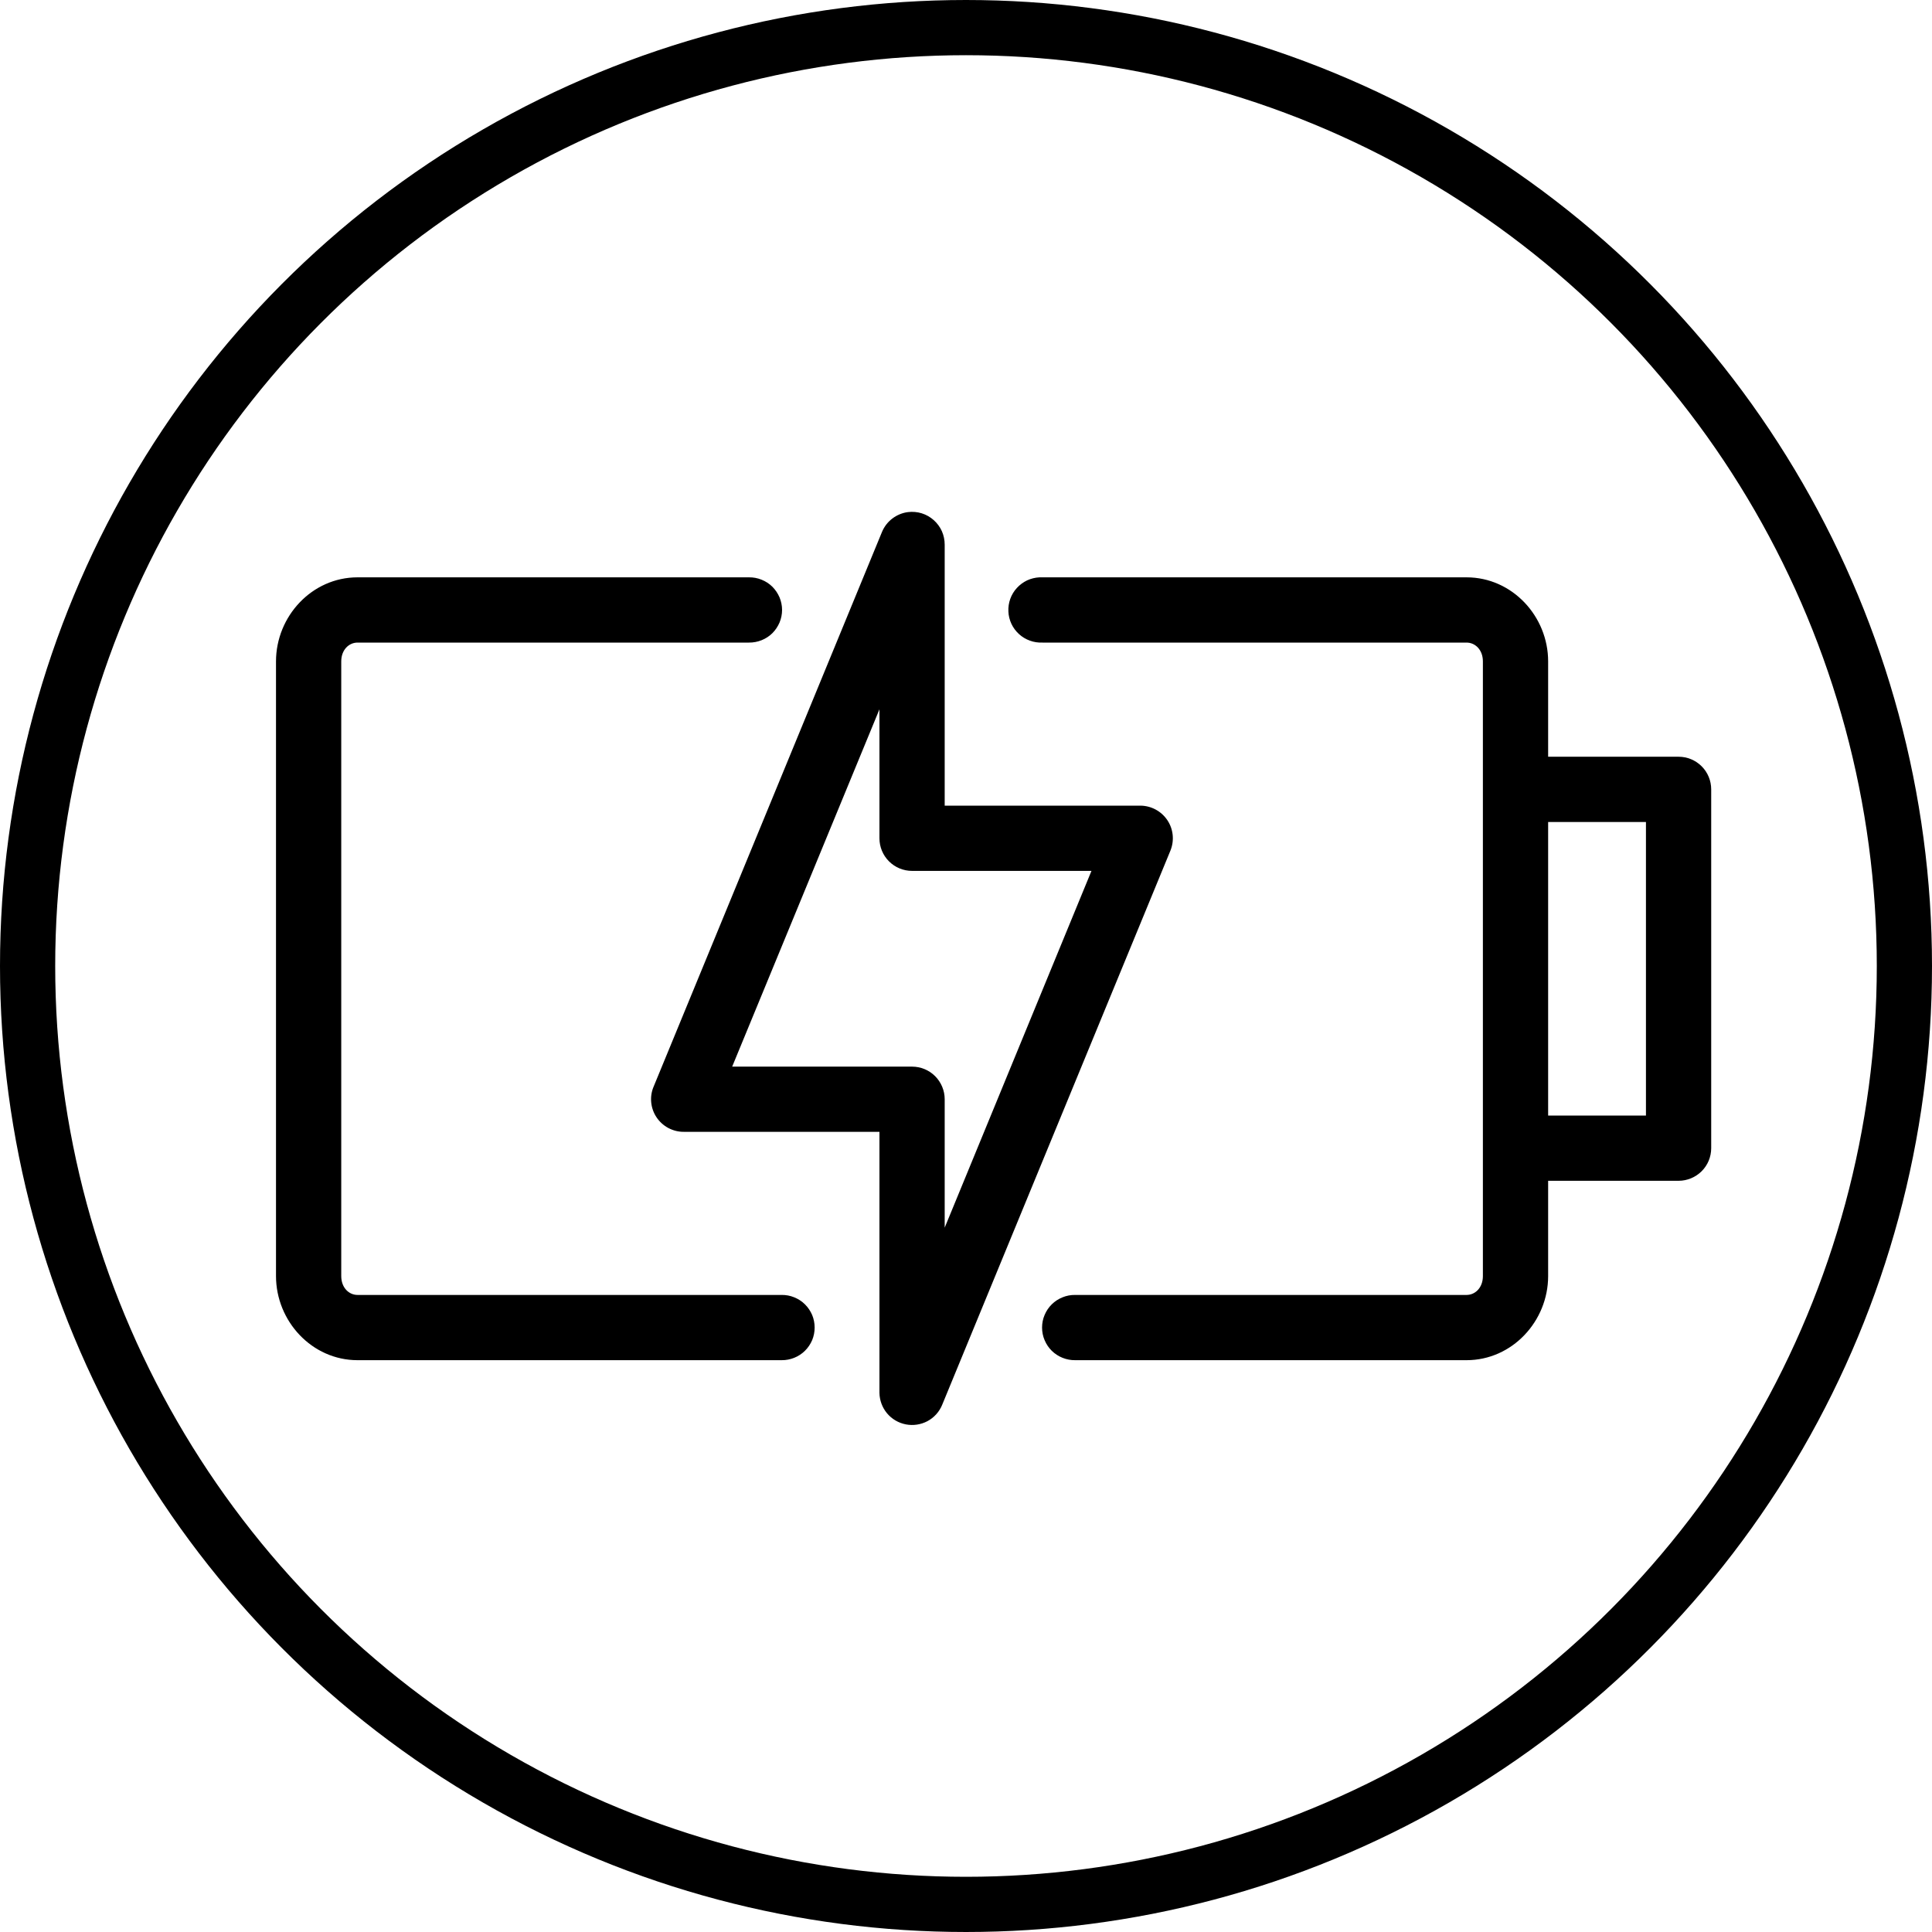
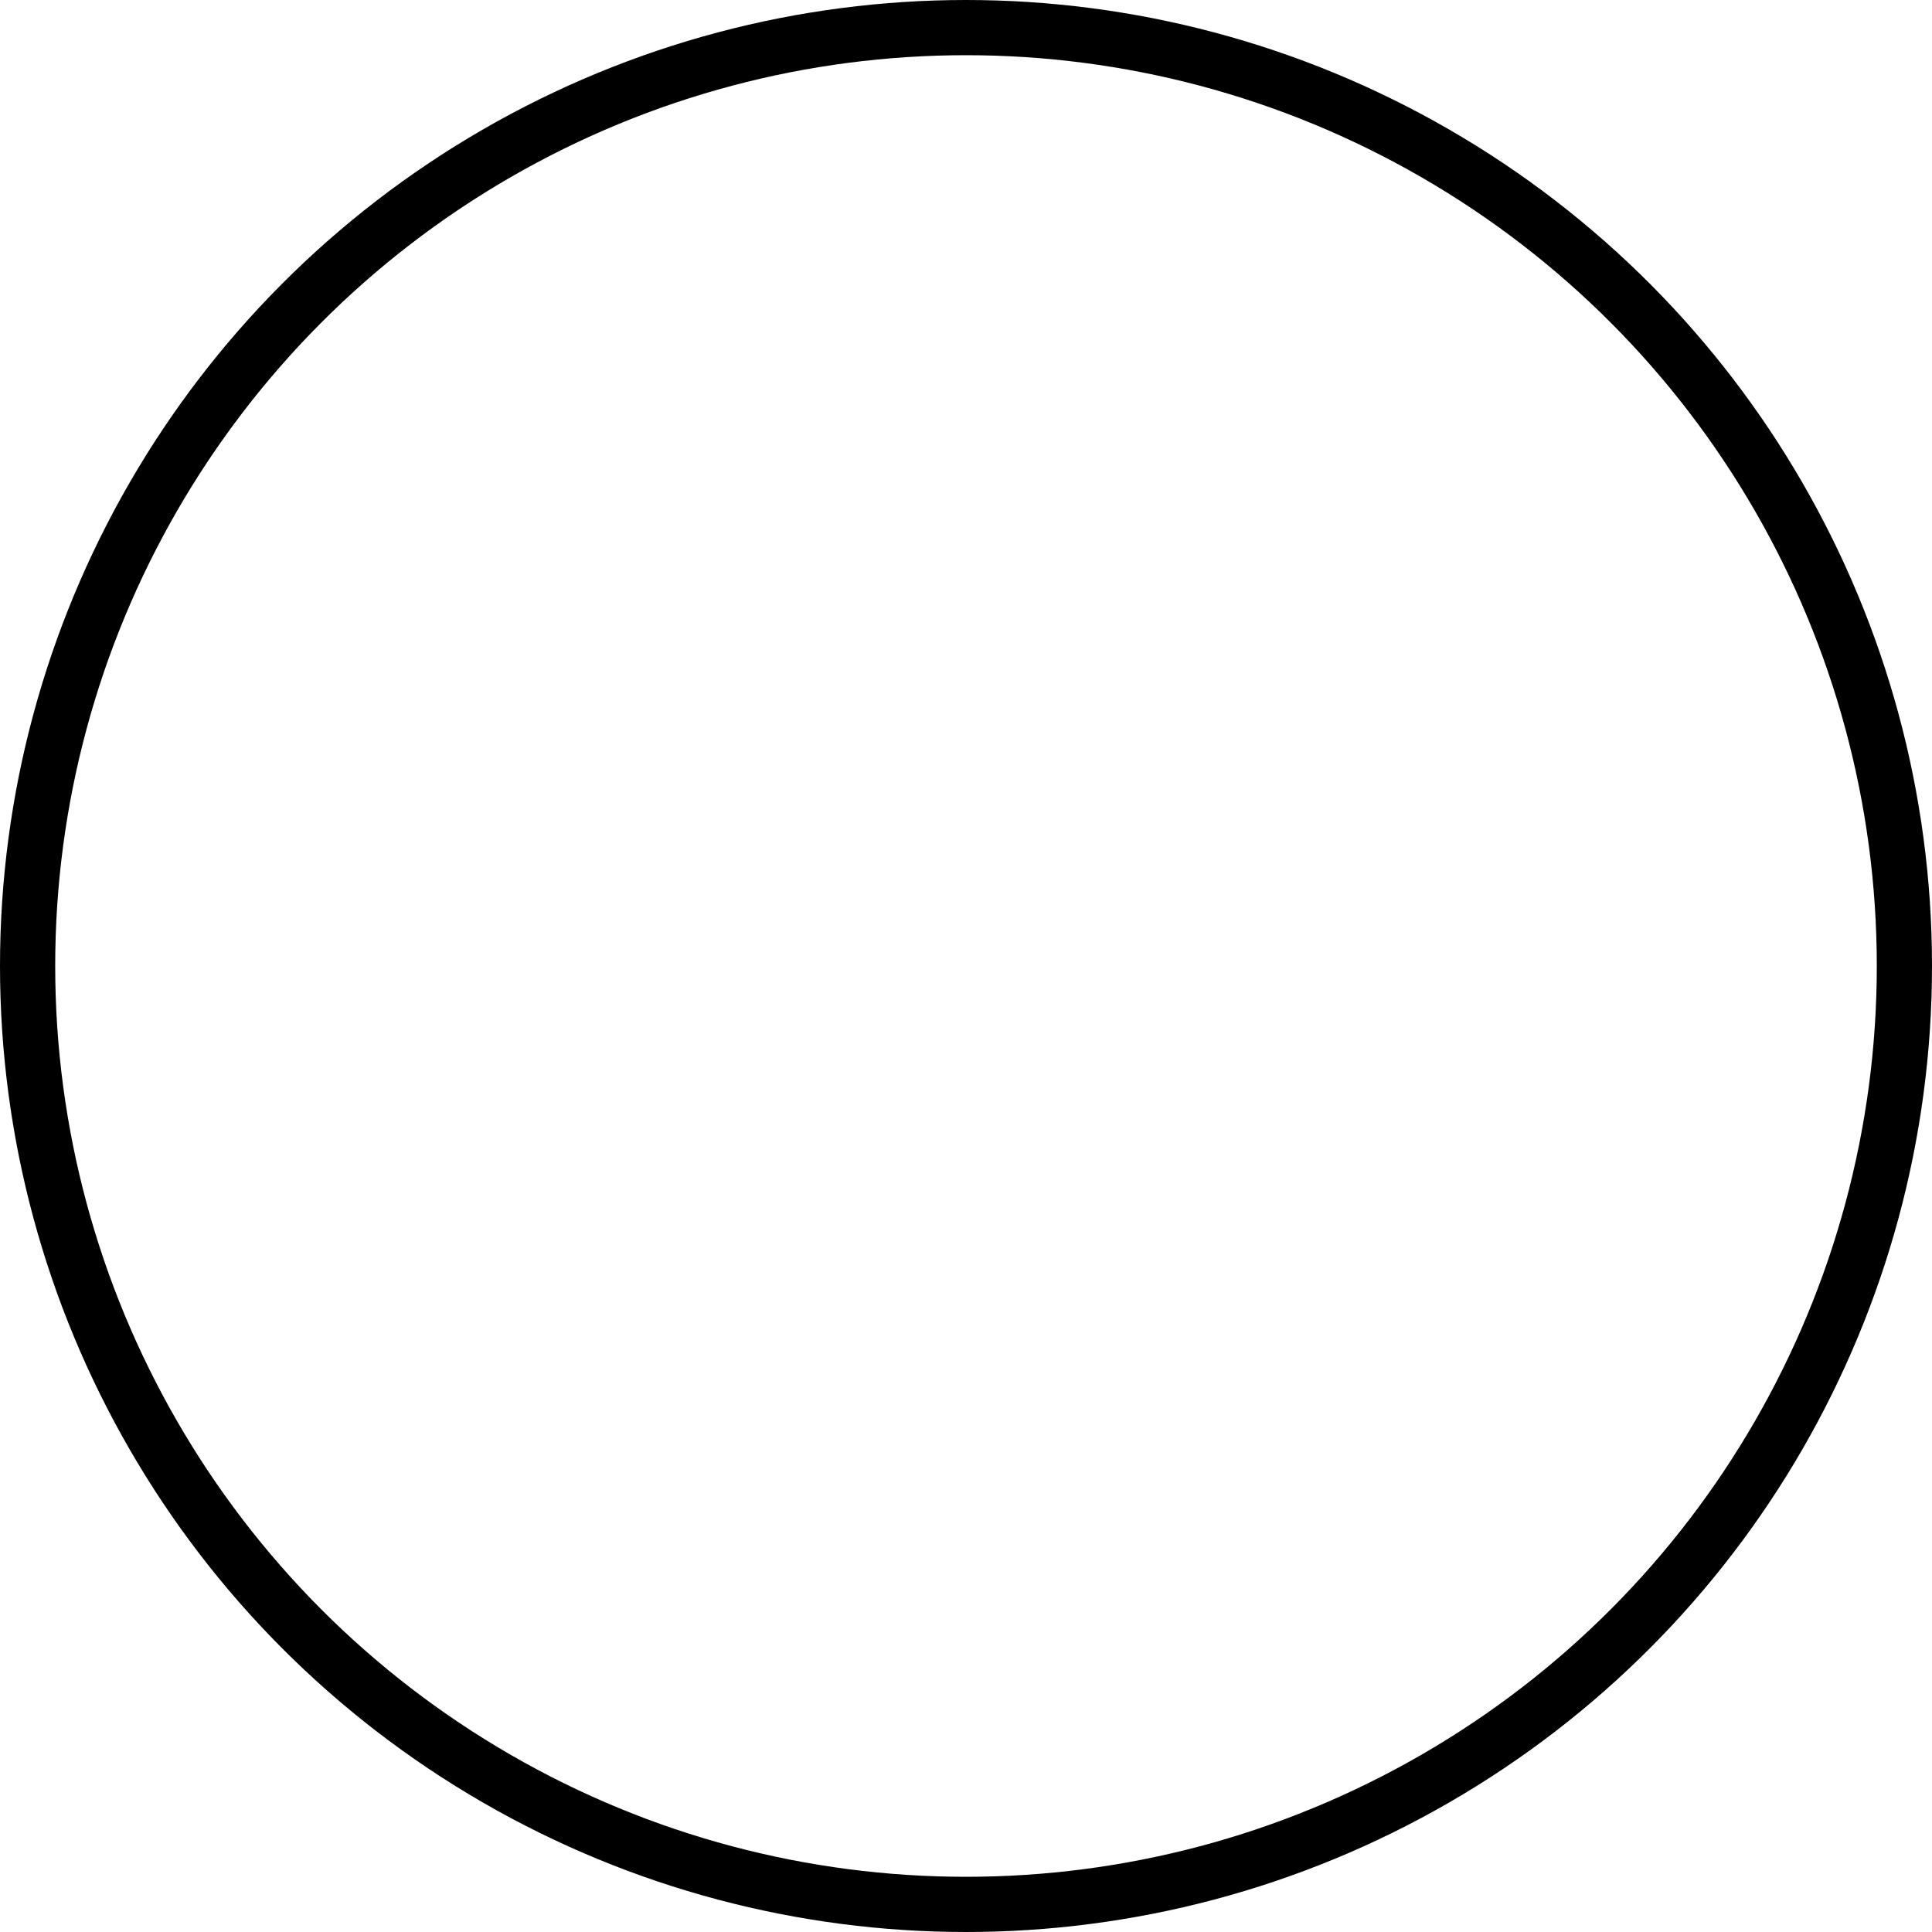
<svg xmlns="http://www.w3.org/2000/svg" width="35" height="35" viewBox="0 0 35 35" fill="none">
  <circle cx="17.5" cy="17.5" r="17" stroke="black" />
-   <path d="M16.449 9.277C16.346 9.29 16.248 9.331 16.165 9.394C16.082 9.457 16.018 9.541 15.978 9.637L11.842 19.683C11.803 19.773 11.788 19.871 11.797 19.968C11.806 20.065 11.839 20.159 11.893 20.24C11.947 20.321 12.02 20.388 12.106 20.434C12.193 20.48 12.289 20.505 12.386 20.504H15.932V25.232C15.934 25.367 15.982 25.498 16.069 25.603C16.156 25.707 16.276 25.778 16.41 25.804C16.543 25.83 16.681 25.809 16.801 25.746C16.921 25.682 17.015 25.578 17.067 25.453L21.204 15.408C21.24 15.318 21.254 15.221 21.244 15.125C21.234 15.029 21.201 14.937 21.147 14.857C21.093 14.777 21.02 14.711 20.936 14.666C20.851 14.62 20.756 14.596 20.659 14.595H17.114V9.868C17.114 9.784 17.097 9.7 17.063 9.623C17.029 9.547 16.978 9.478 16.915 9.422C16.852 9.366 16.778 9.324 16.698 9.299C16.617 9.274 16.532 9.267 16.449 9.277ZM6.477 10.459C5.651 10.459 5 11.165 5 11.982V23.117C5 23.934 5.651 24.641 6.477 24.641H14.159C14.237 24.642 14.315 24.627 14.388 24.598C14.46 24.569 14.527 24.526 14.582 24.471C14.638 24.416 14.682 24.35 14.713 24.278C14.743 24.206 14.758 24.128 14.758 24.05C14.758 23.972 14.743 23.894 14.713 23.822C14.682 23.75 14.638 23.684 14.582 23.629C14.527 23.574 14.46 23.531 14.388 23.502C14.315 23.472 14.237 23.458 14.159 23.459H6.477C6.322 23.459 6.182 23.329 6.182 23.117V11.982C6.182 11.771 6.322 11.641 6.477 11.641H13.568C13.646 11.642 13.724 11.627 13.797 11.598C13.87 11.569 13.936 11.526 13.992 11.471C14.047 11.416 14.091 11.35 14.122 11.278C14.152 11.206 14.168 11.128 14.168 11.05C14.168 10.972 14.152 10.894 14.122 10.822C14.091 10.75 14.047 10.684 13.992 10.629C13.936 10.574 13.87 10.531 13.797 10.502C13.724 10.472 13.646 10.458 13.568 10.459H6.477ZM18.831 10.459C18.753 10.463 18.677 10.482 18.607 10.514C18.537 10.548 18.474 10.594 18.421 10.652C18.369 10.709 18.328 10.776 18.302 10.849C18.276 10.922 18.264 11 18.268 11.078C18.271 11.155 18.29 11.231 18.323 11.302C18.356 11.372 18.403 11.435 18.46 11.487C18.518 11.54 18.585 11.58 18.658 11.606C18.731 11.633 18.809 11.644 18.886 11.641H26.568C26.724 11.641 26.864 11.771 26.864 11.982V23.117C26.864 23.329 26.724 23.459 26.568 23.459H19.477C19.399 23.458 19.321 23.472 19.249 23.502C19.176 23.531 19.11 23.574 19.054 23.629C18.998 23.684 18.954 23.75 18.924 23.822C18.893 23.894 18.878 23.972 18.878 24.05C18.878 24.128 18.893 24.206 18.924 24.278C18.954 24.35 18.998 24.416 19.054 24.471C19.11 24.526 19.176 24.569 19.249 24.598C19.321 24.627 19.399 24.642 19.477 24.641H26.568C27.395 24.641 28.046 23.934 28.046 23.117V21.391H30.409C30.566 21.391 30.716 21.328 30.827 21.218C30.938 21.107 31 20.957 31 20.8V14.3C31 14.143 30.938 13.993 30.827 13.882C30.716 13.771 30.566 13.709 30.409 13.709H28.046V11.982C28.046 11.165 27.395 10.459 26.568 10.459H18.886C18.868 10.458 18.849 10.458 18.831 10.459ZM15.932 12.85V15.186C15.932 15.343 15.994 15.493 16.105 15.604C16.216 15.715 16.366 15.777 16.523 15.777H19.773L17.114 22.24V19.913C17.114 19.757 17.051 19.607 16.941 19.496C16.83 19.385 16.679 19.323 16.523 19.323H13.264L15.932 12.85ZM28.046 14.891H29.818V20.209H28.046V14.891Z" fill="black" />
</svg>